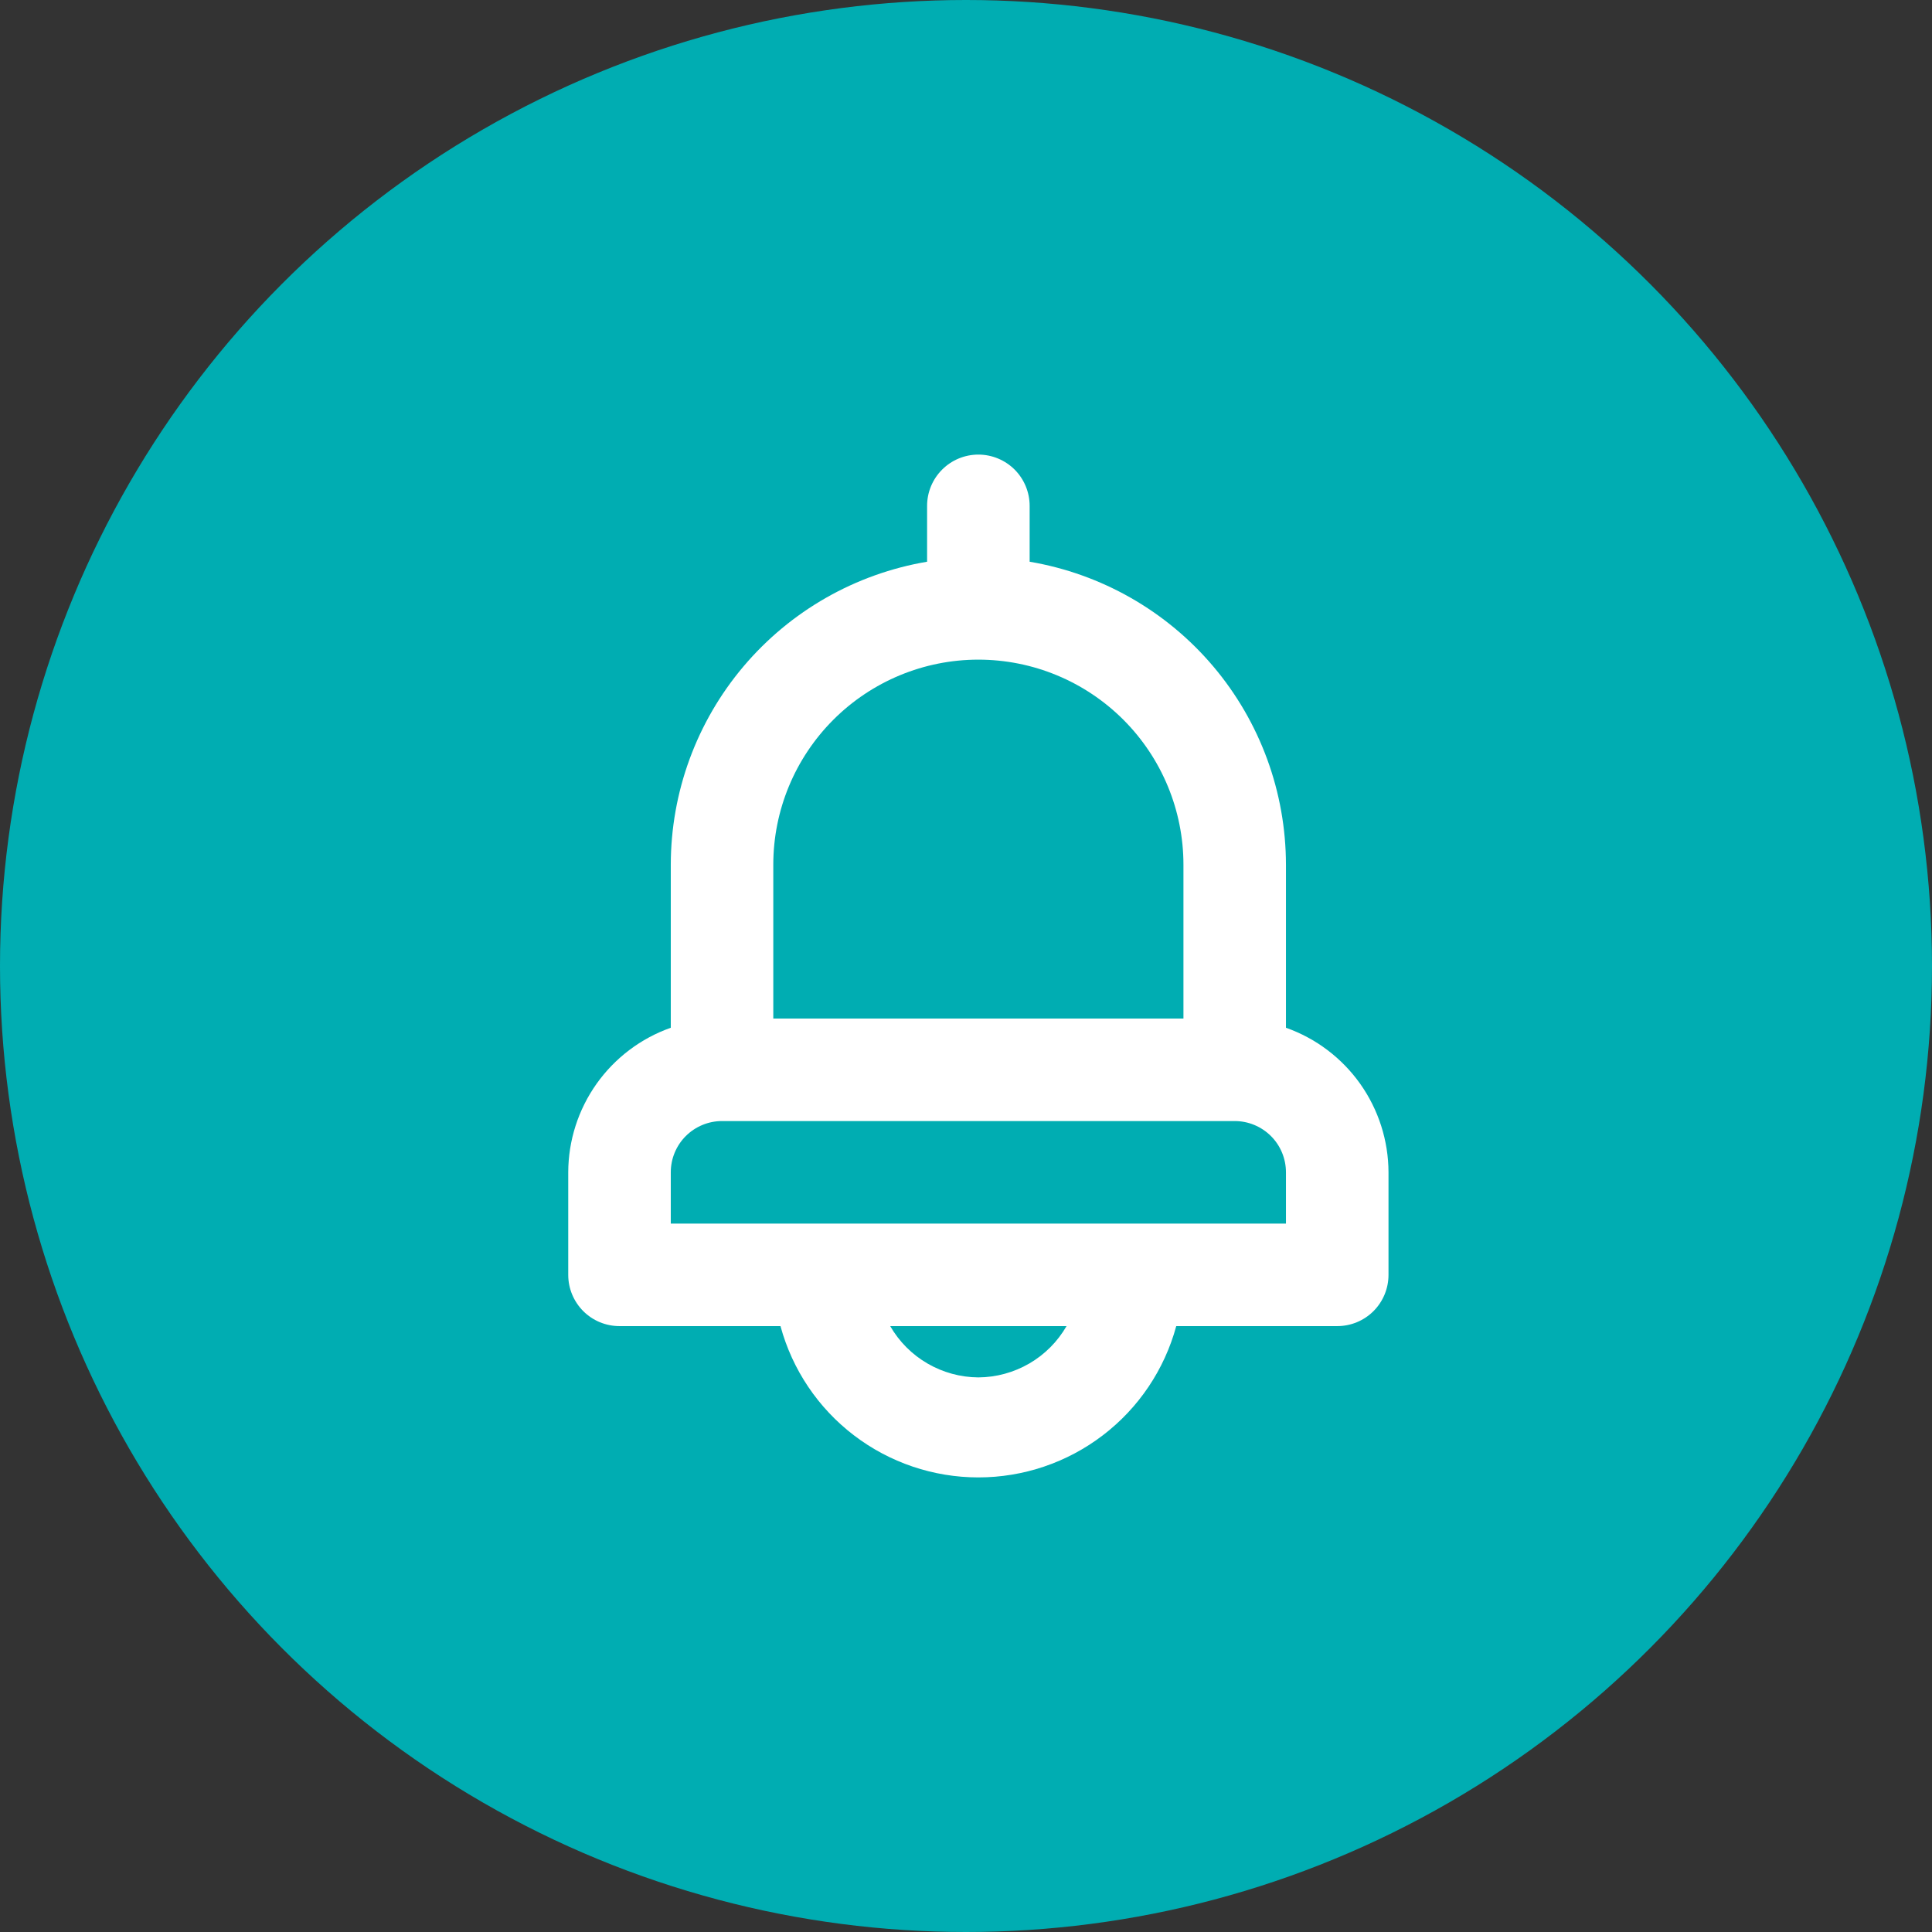
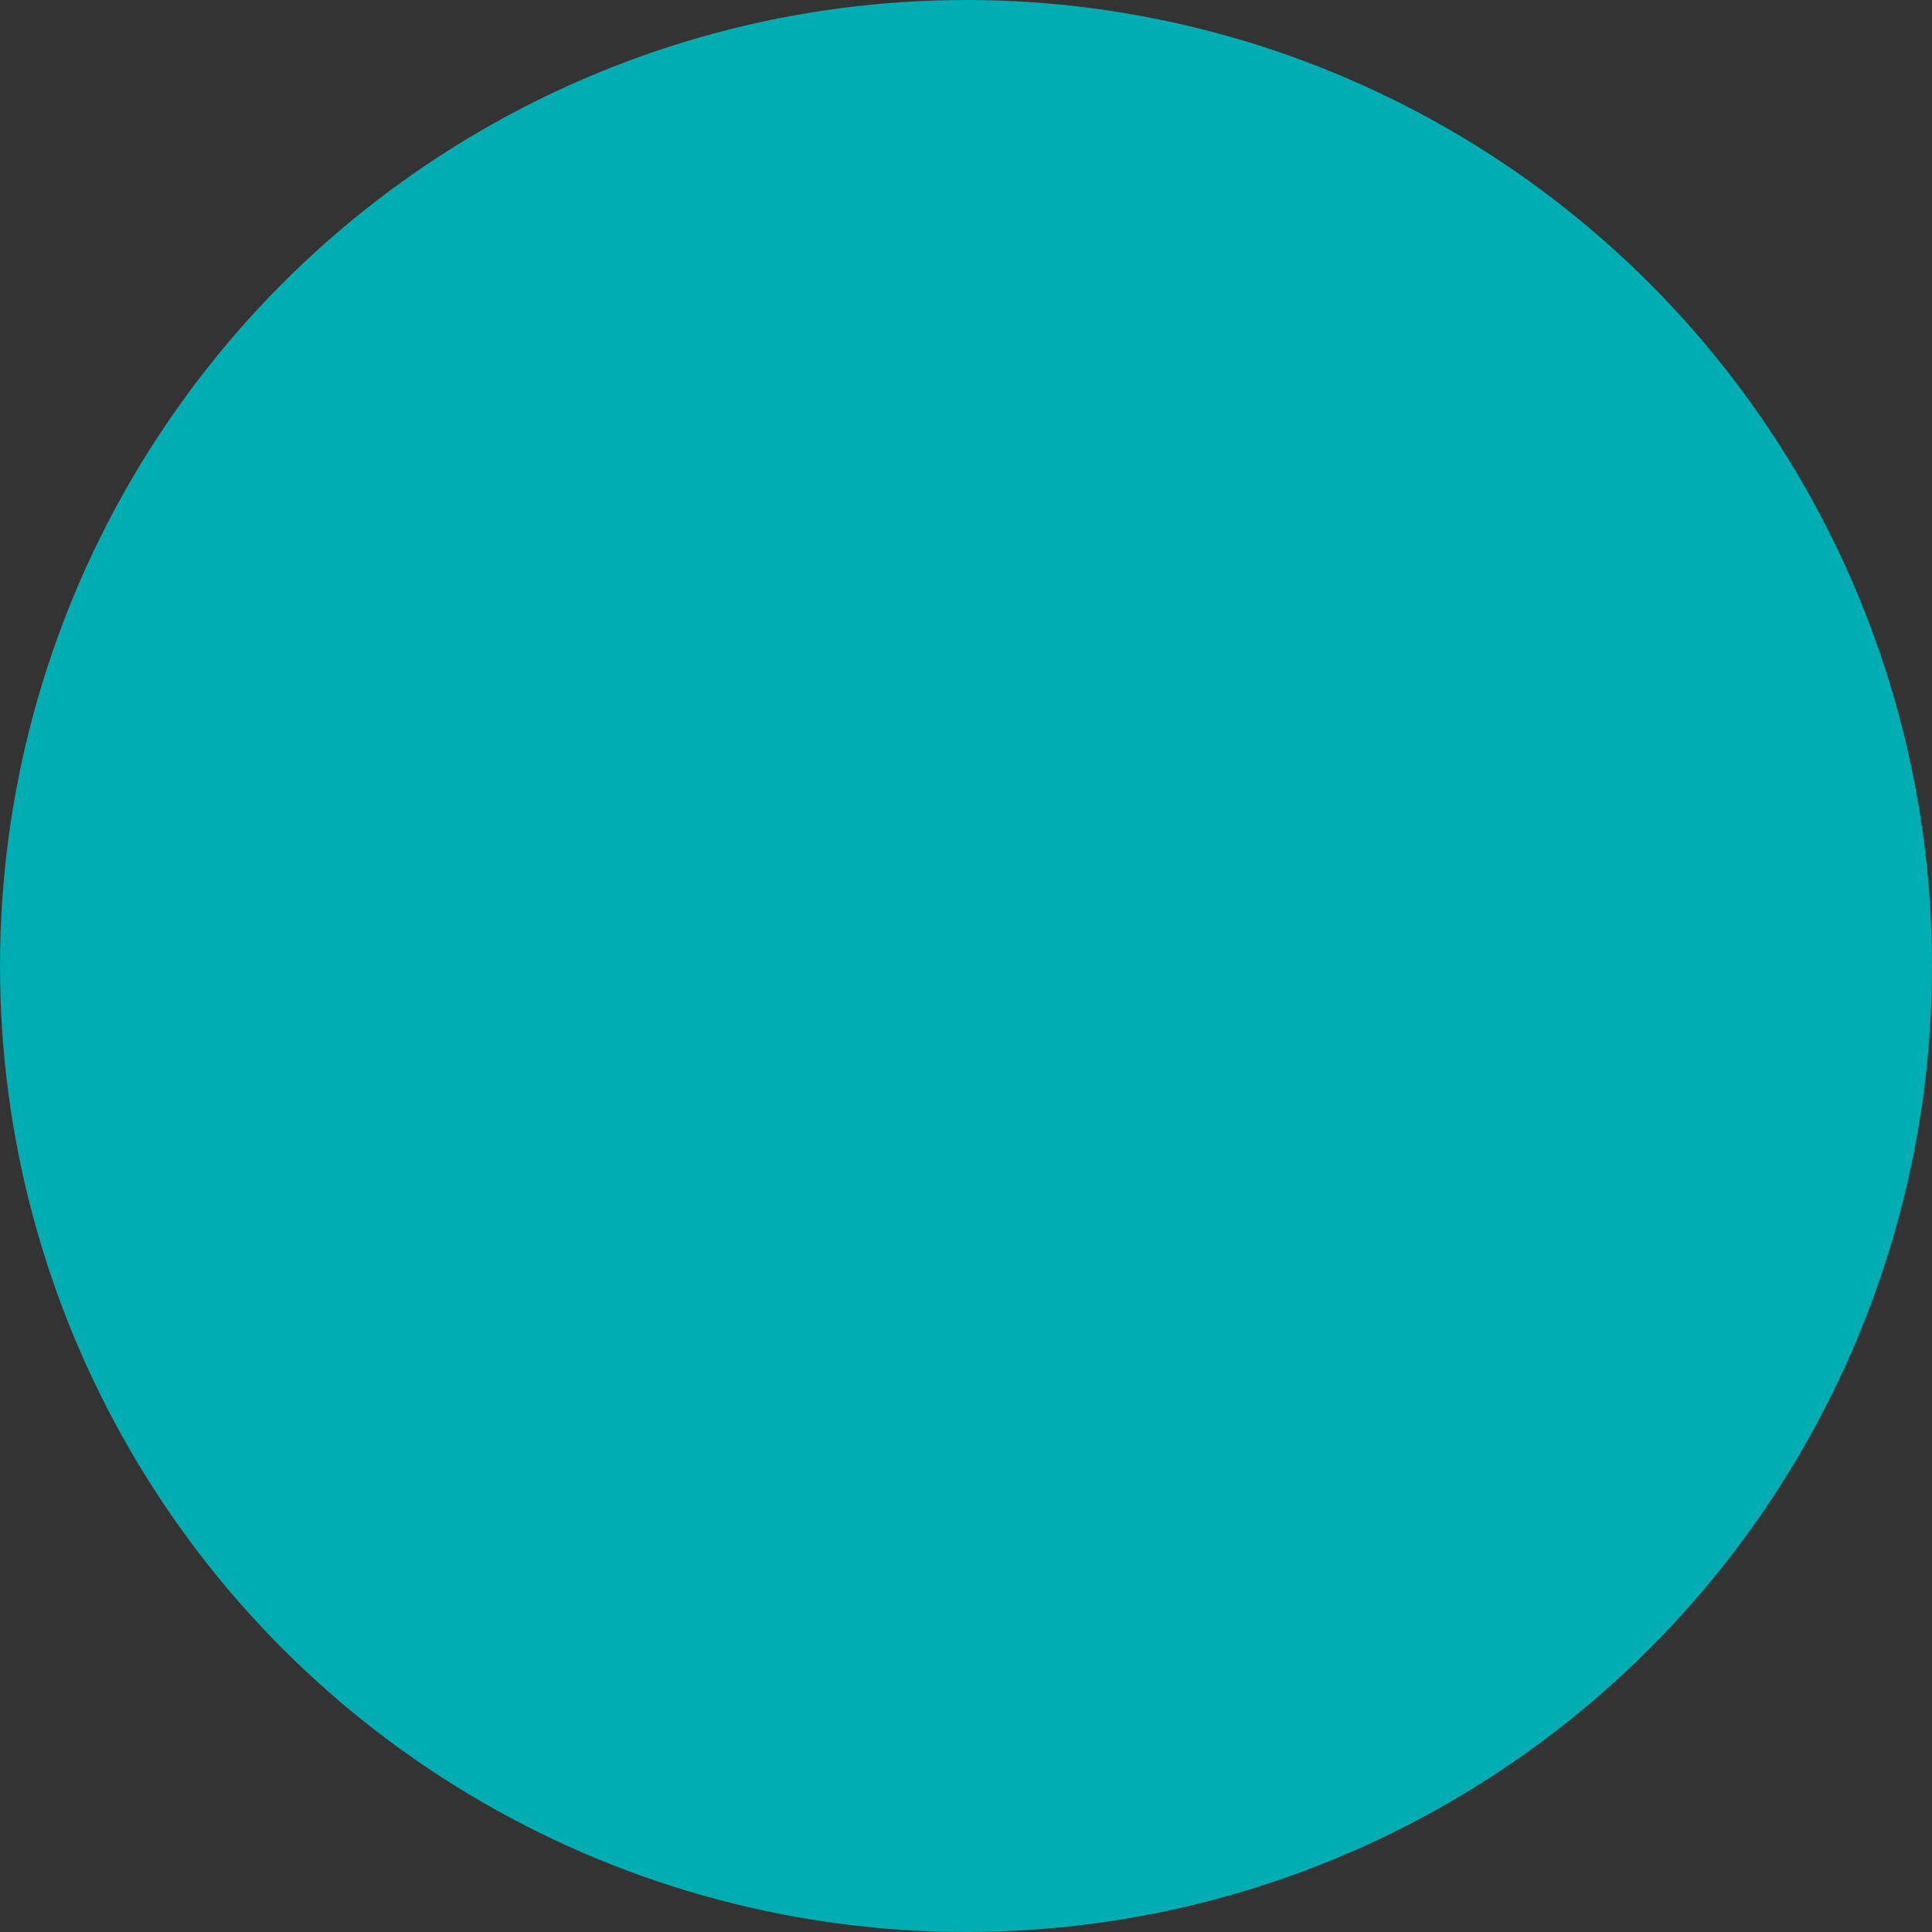
<svg xmlns="http://www.w3.org/2000/svg" width="51" height="51" viewBox="0 0 51 51" fill="none">
  <rect x="0" y="0" width="51" height="51" fill="#333333" stroke="none" />
  <g id="icon">
    <circle id="Ellipse 13" cx="25.5" cy="25.5" r="25.5" fill="#00ADB2" />
-     <path id="Vector" d="M33.946 27.13V22.826C33.944 20.909 33.264 19.054 32.026 17.59C30.787 16.126 29.07 15.148 27.18 14.828V13.353C27.18 12.994 27.037 12.65 26.784 12.396C26.53 12.143 26.185 12 25.826 12C25.468 12 25.123 12.143 24.87 12.396C24.616 12.65 24.473 12.994 24.473 13.353V14.828C22.582 15.148 20.866 16.126 19.628 17.59C18.389 19.054 17.709 20.909 17.707 22.826V27.13C16.917 27.409 16.233 27.926 15.748 28.609C15.264 29.292 15.002 30.109 15 30.946V33.653C15 34.012 15.143 34.356 15.396 34.61C15.65 34.864 15.994 35.006 16.353 35.006H20.603C20.914 36.153 21.595 37.166 22.539 37.887C23.483 38.609 24.638 39 25.826 39C27.015 39 28.17 38.609 29.114 37.887C30.058 37.166 30.739 36.153 31.05 35.006H35.3C35.659 35.006 36.003 34.864 36.257 34.61C36.511 34.356 36.653 34.012 36.653 33.653V30.946C36.651 30.109 36.389 29.292 35.905 28.609C35.42 27.926 34.736 27.409 33.946 27.13ZM20.413 22.826C20.413 21.391 20.984 20.014 21.999 18.999C23.014 17.984 24.391 17.413 25.826 17.413C27.262 17.413 28.639 17.984 29.654 18.999C30.669 20.014 31.24 21.391 31.24 22.826V26.887H20.413V22.826ZM25.826 36.36C25.354 36.357 24.891 36.23 24.483 35.993C24.074 35.756 23.735 35.415 23.499 35.006H28.154C27.918 35.415 27.579 35.756 27.171 35.993C26.762 36.23 26.299 36.357 25.826 36.36ZM33.946 32.3H17.707V30.946C17.707 30.587 17.849 30.243 18.103 29.989C18.357 29.736 18.701 29.593 19.06 29.593H32.593C32.952 29.593 33.296 29.736 33.55 29.989C33.804 30.243 33.946 30.587 33.946 30.946V32.3Z" fill="white" />
  </g>
</svg>